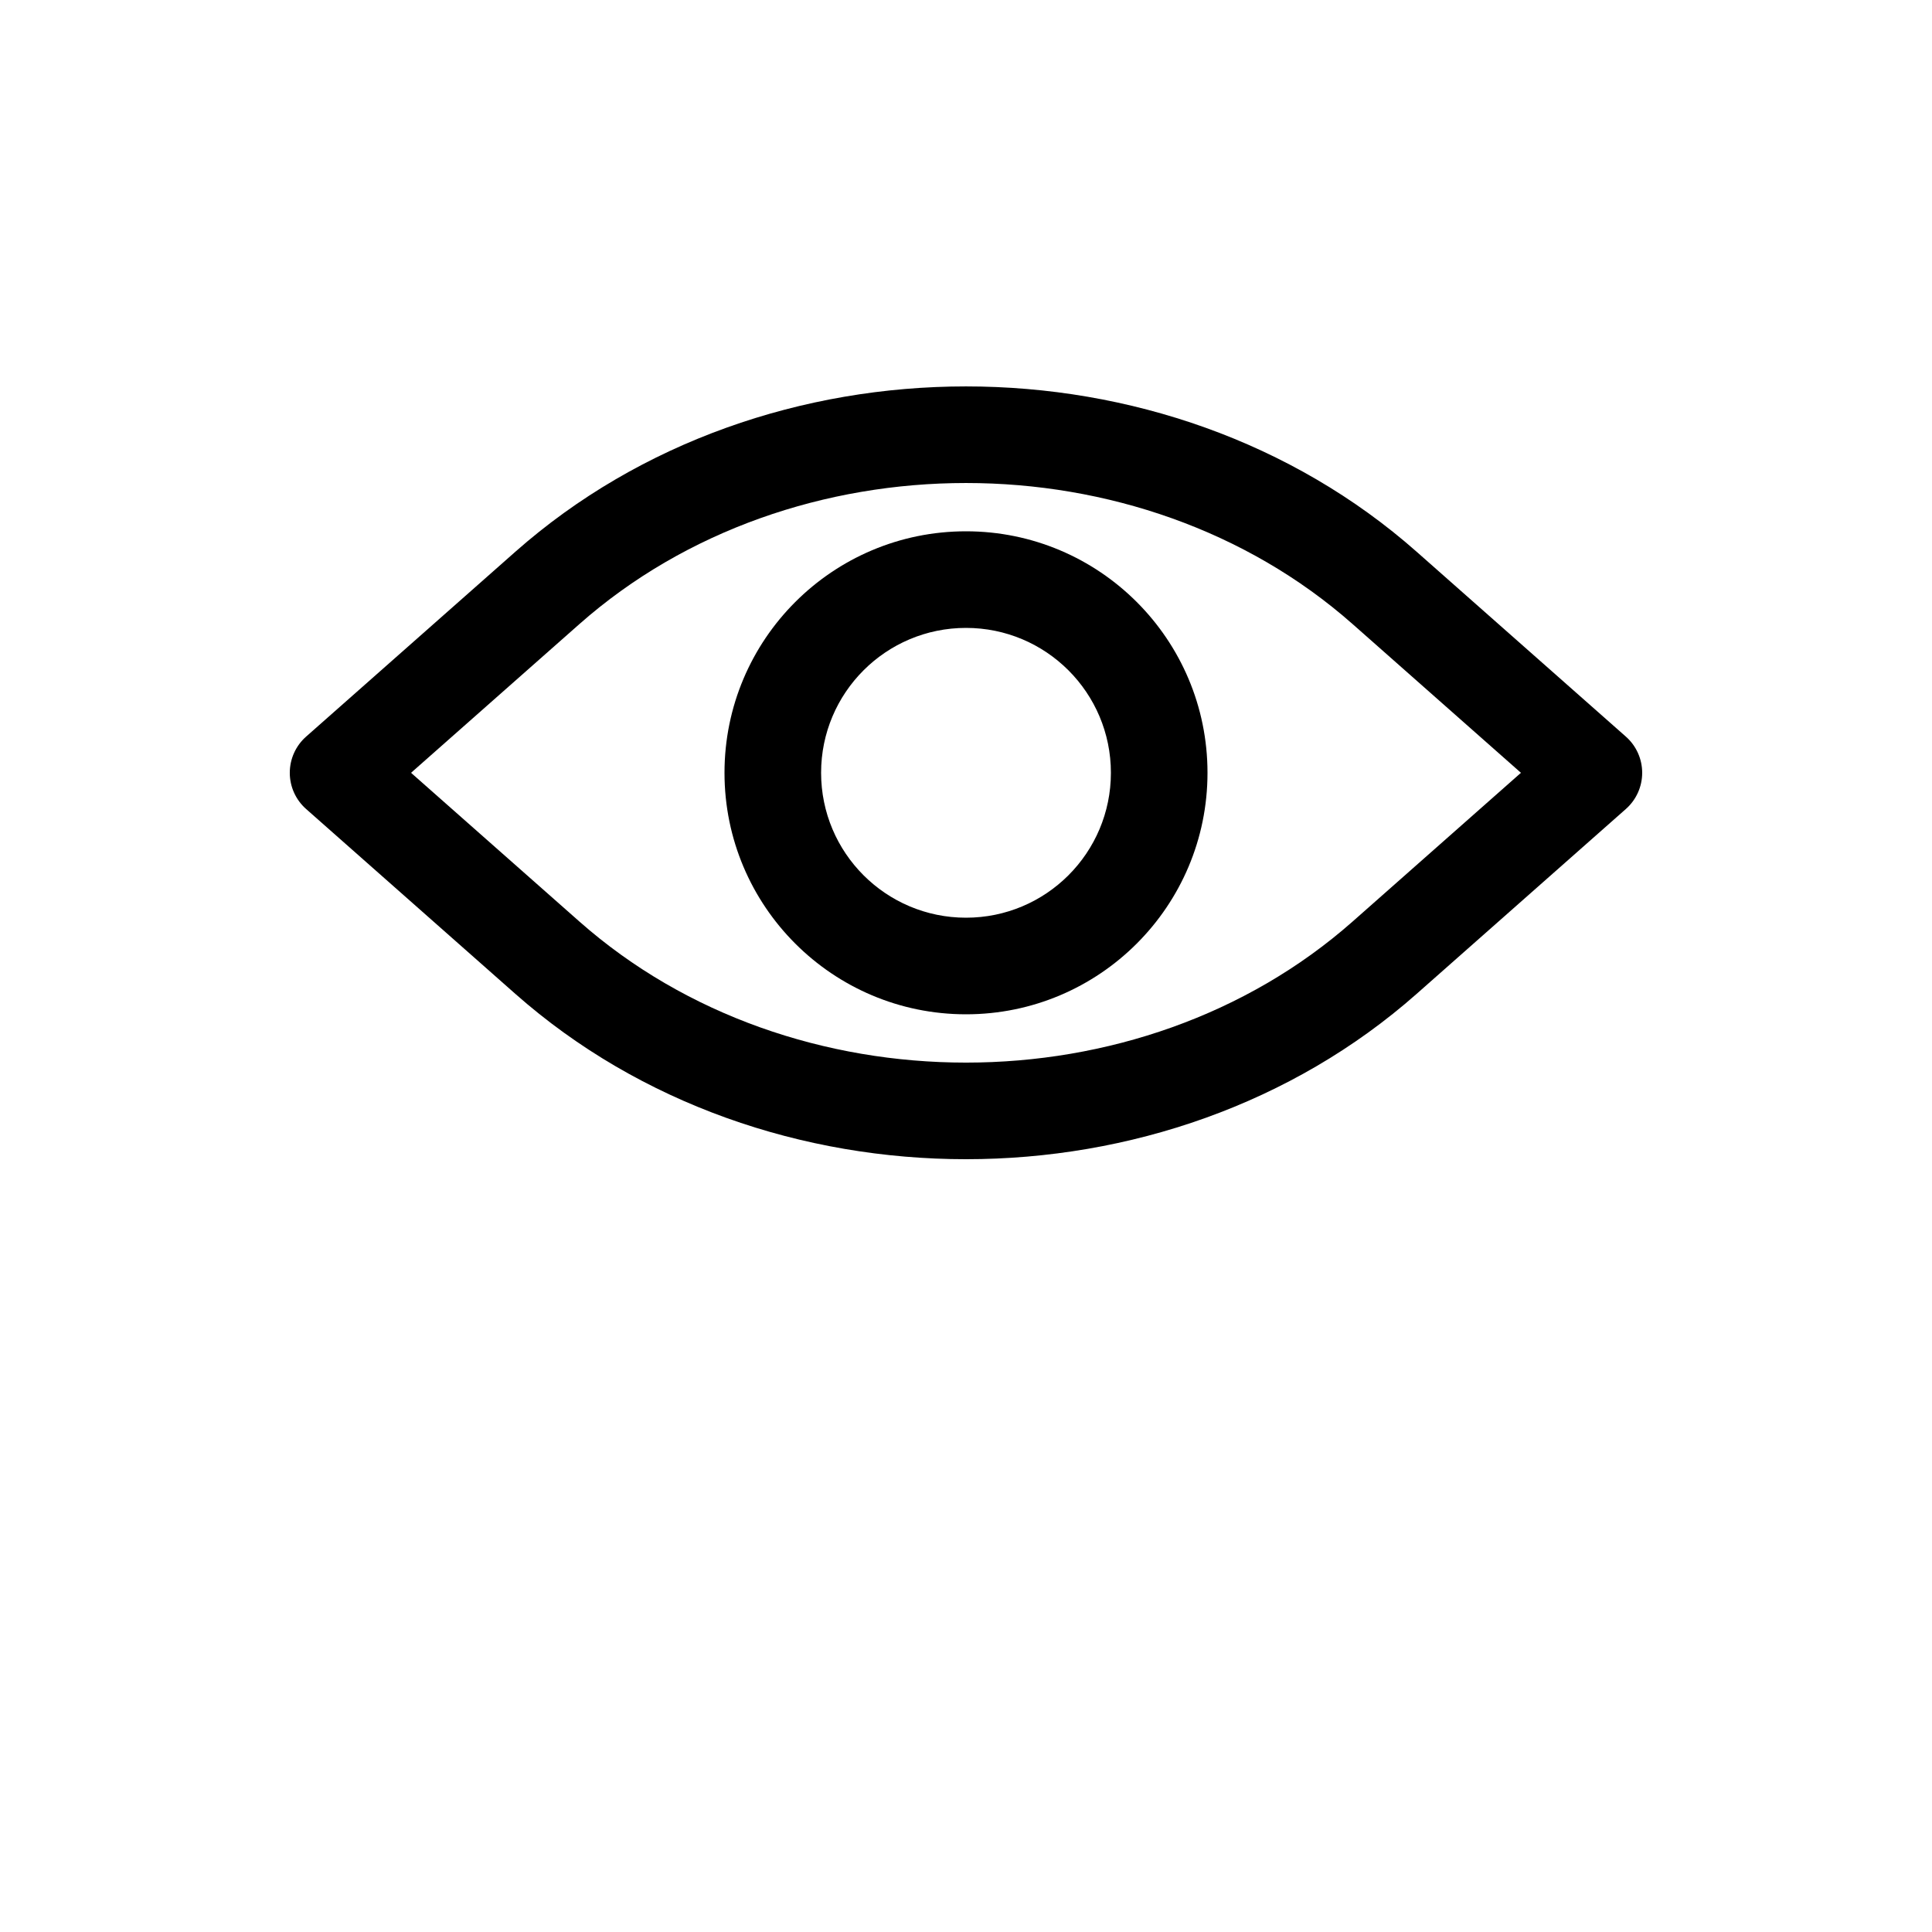
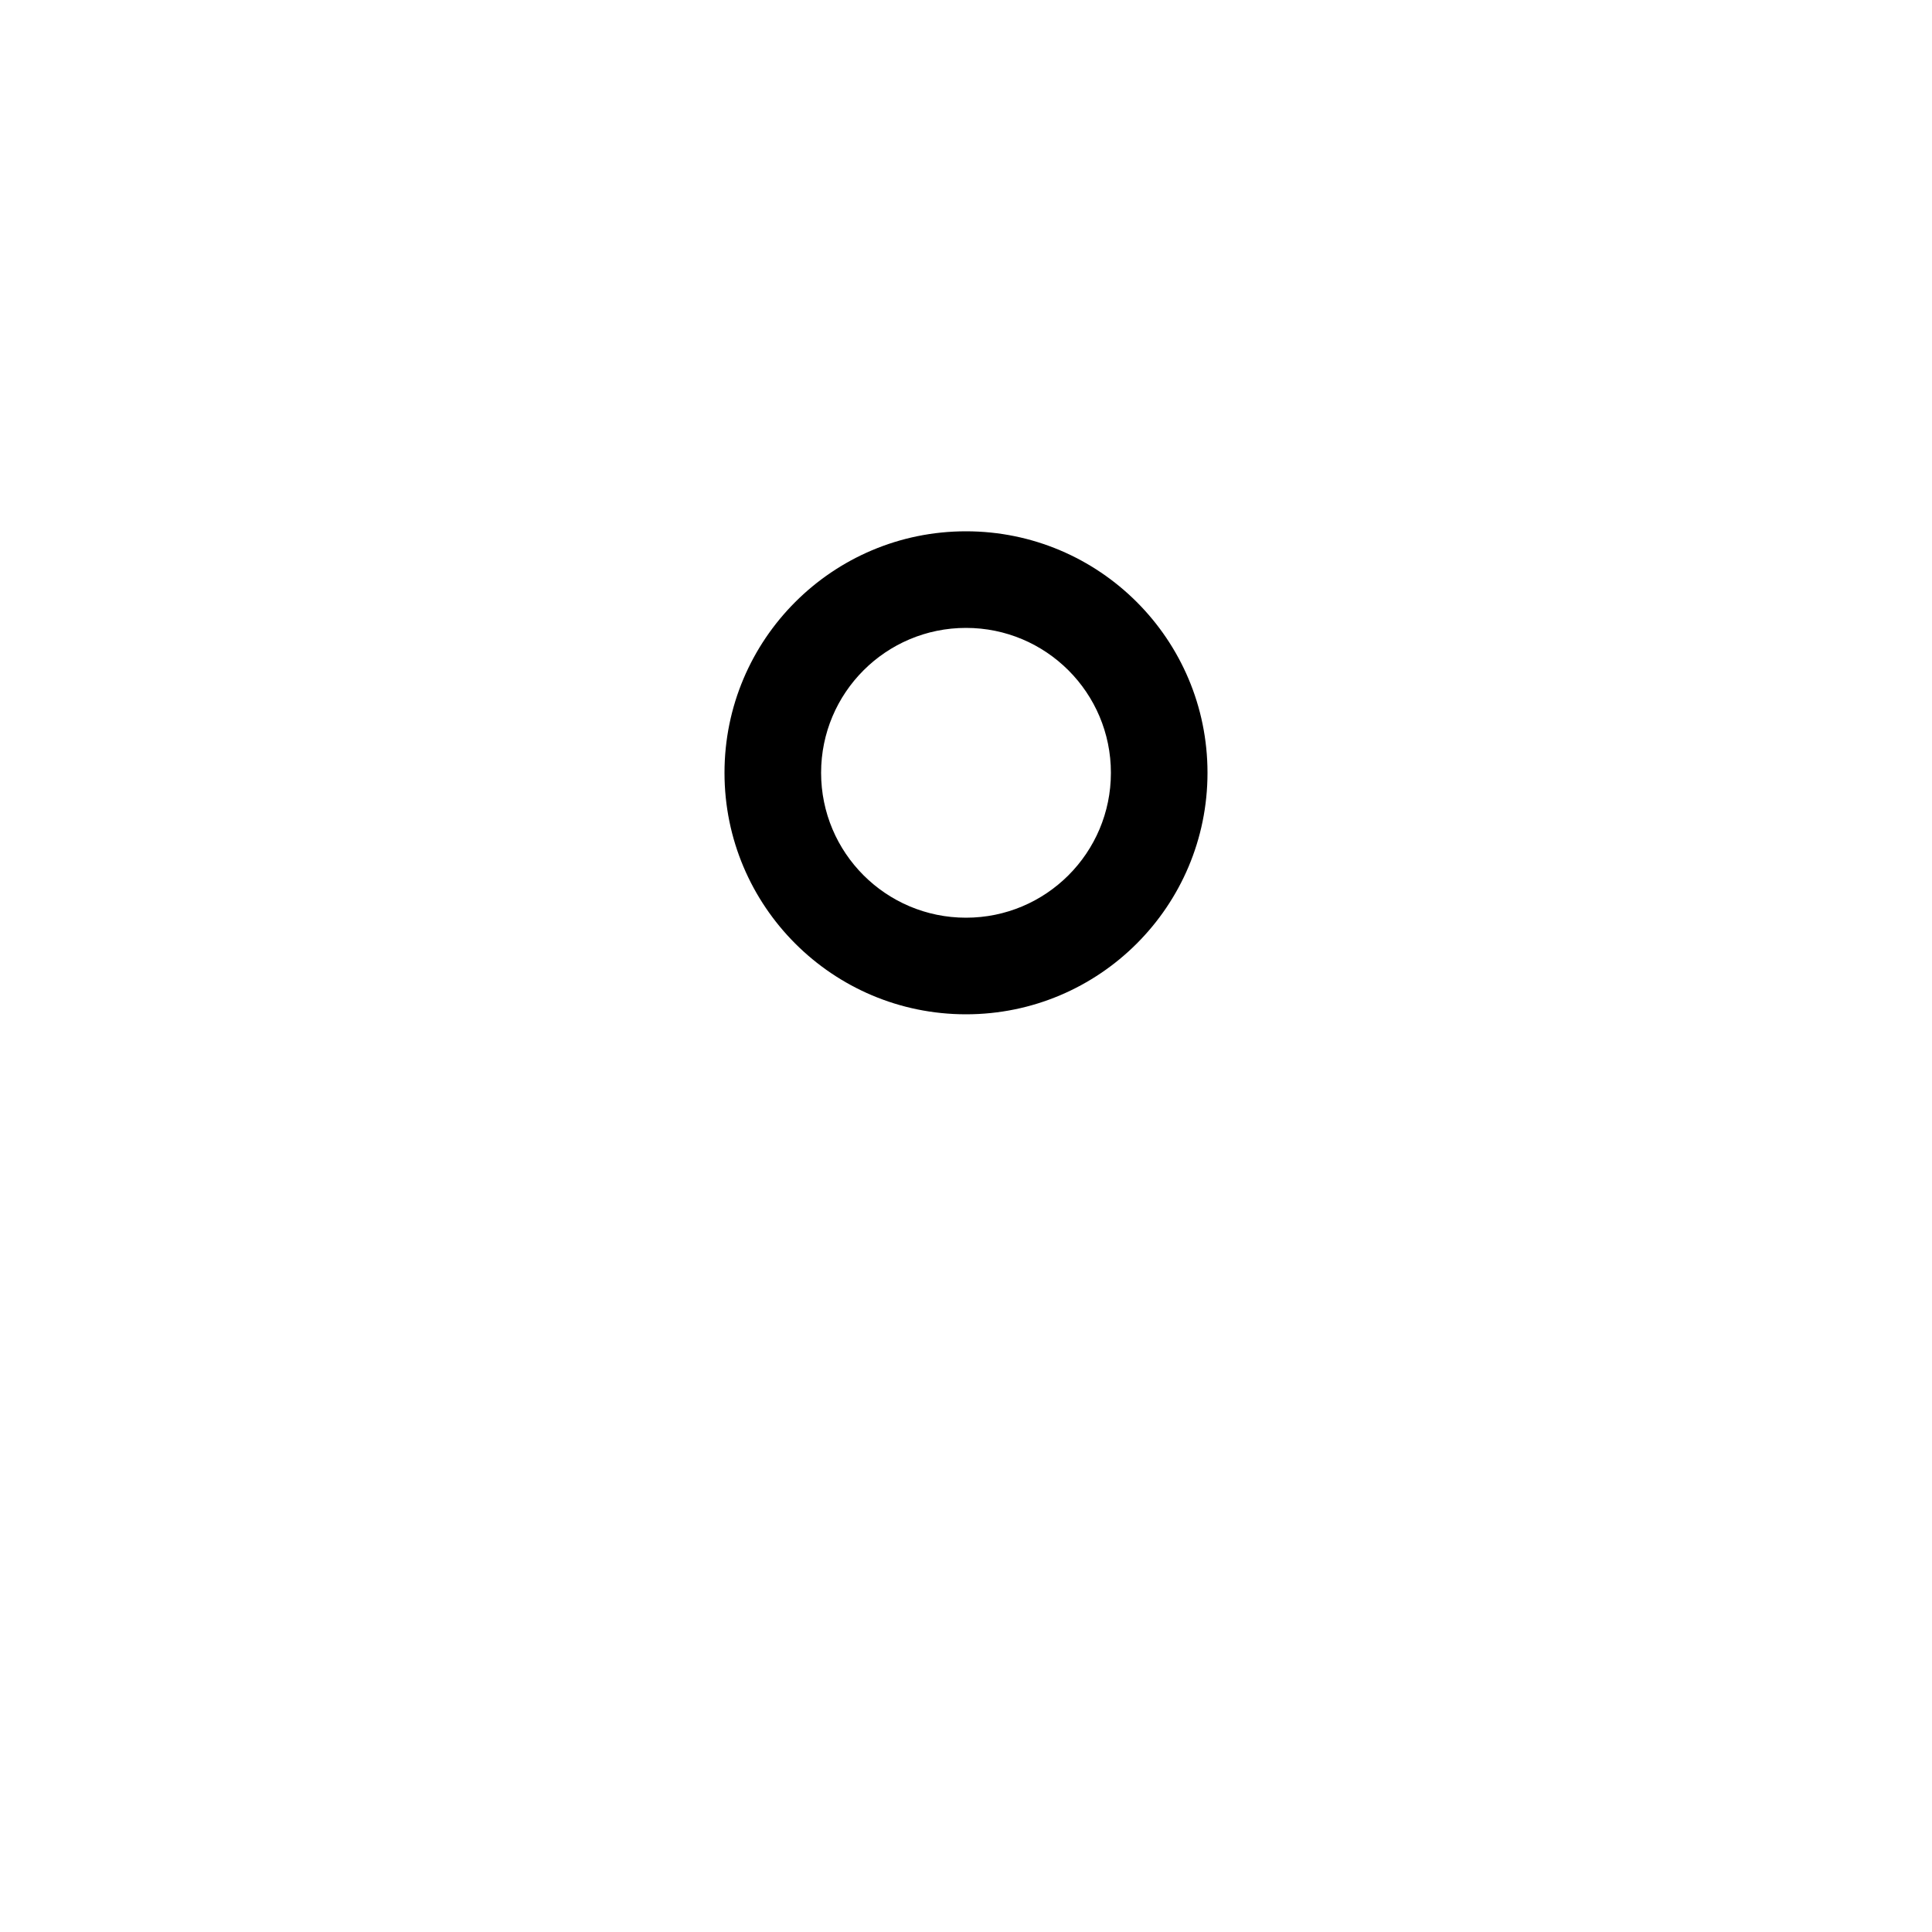
<svg xmlns="http://www.w3.org/2000/svg" width="700pt" height="700pt" version="1.1" viewBox="0 0 700 700">
  <g fill-rule="evenodd">
    <path d="m350 192.5c-48.324 0-87.5 39.176-87.5 87.5s39.176 87.5 87.5 87.5 87.5-39.176 87.5-87.5-39.176-87.5-87.5-87.5zm-52.5 87.5c0-28.996 23.504-52.5 52.5-52.5s52.5 23.504 52.5 52.5-23.504 52.5-52.5 52.5-52.5-23.504-52.5-52.5z" />
-     <path d="m513.25 199.89c-90.383-79.848-236.12-79.848-326.51 0l-75.832 67c-3.762 3.32-5.914 8.098-5.914 13.113s2.152 9.793 5.914 13.113l75.832 67c90.383 79.848 236.12 79.848 326.51 0l75.832-67c3.762-3.32 5.914-8.098 5.914-13.113s-2.152-9.793-5.914-13.113zm-303.33 26.23c77.145-68.156 203.01-68.156 280.16 0l60.984 53.883-60.984 53.883c-77.148 68.156-203.02 68.156-280.16 0l-60.992-53.883z" />
  </g>
</svg>